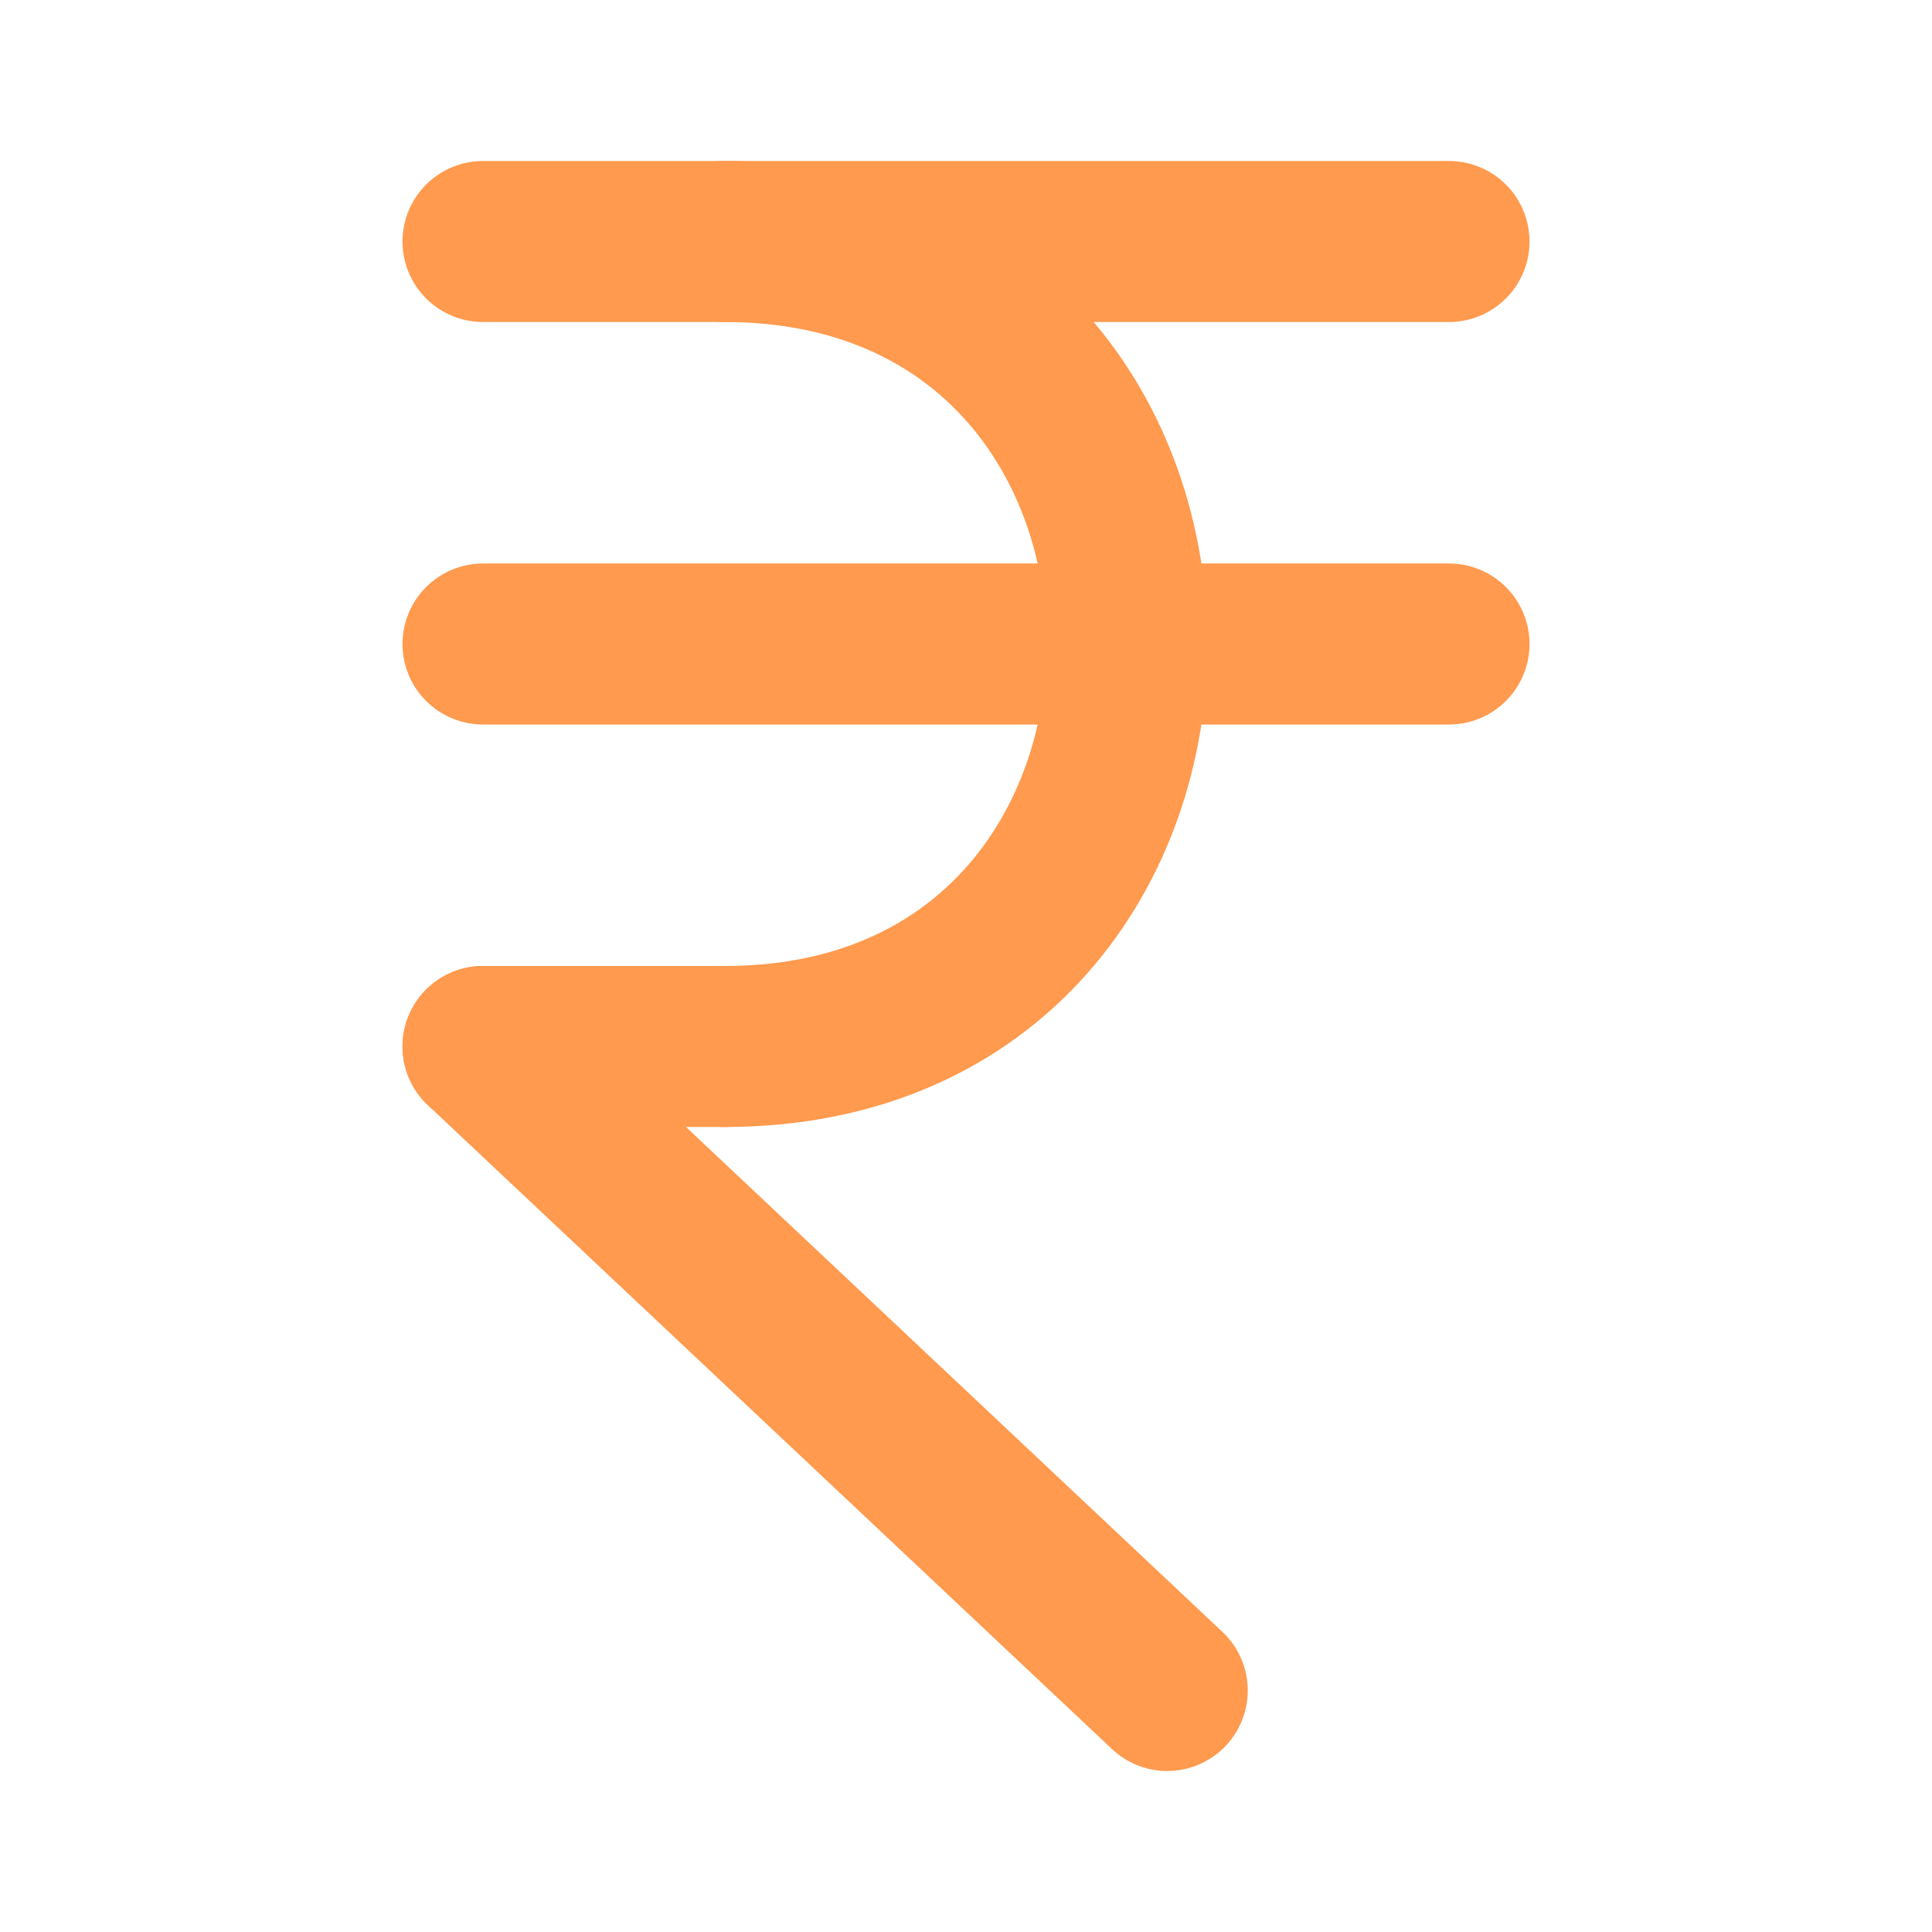
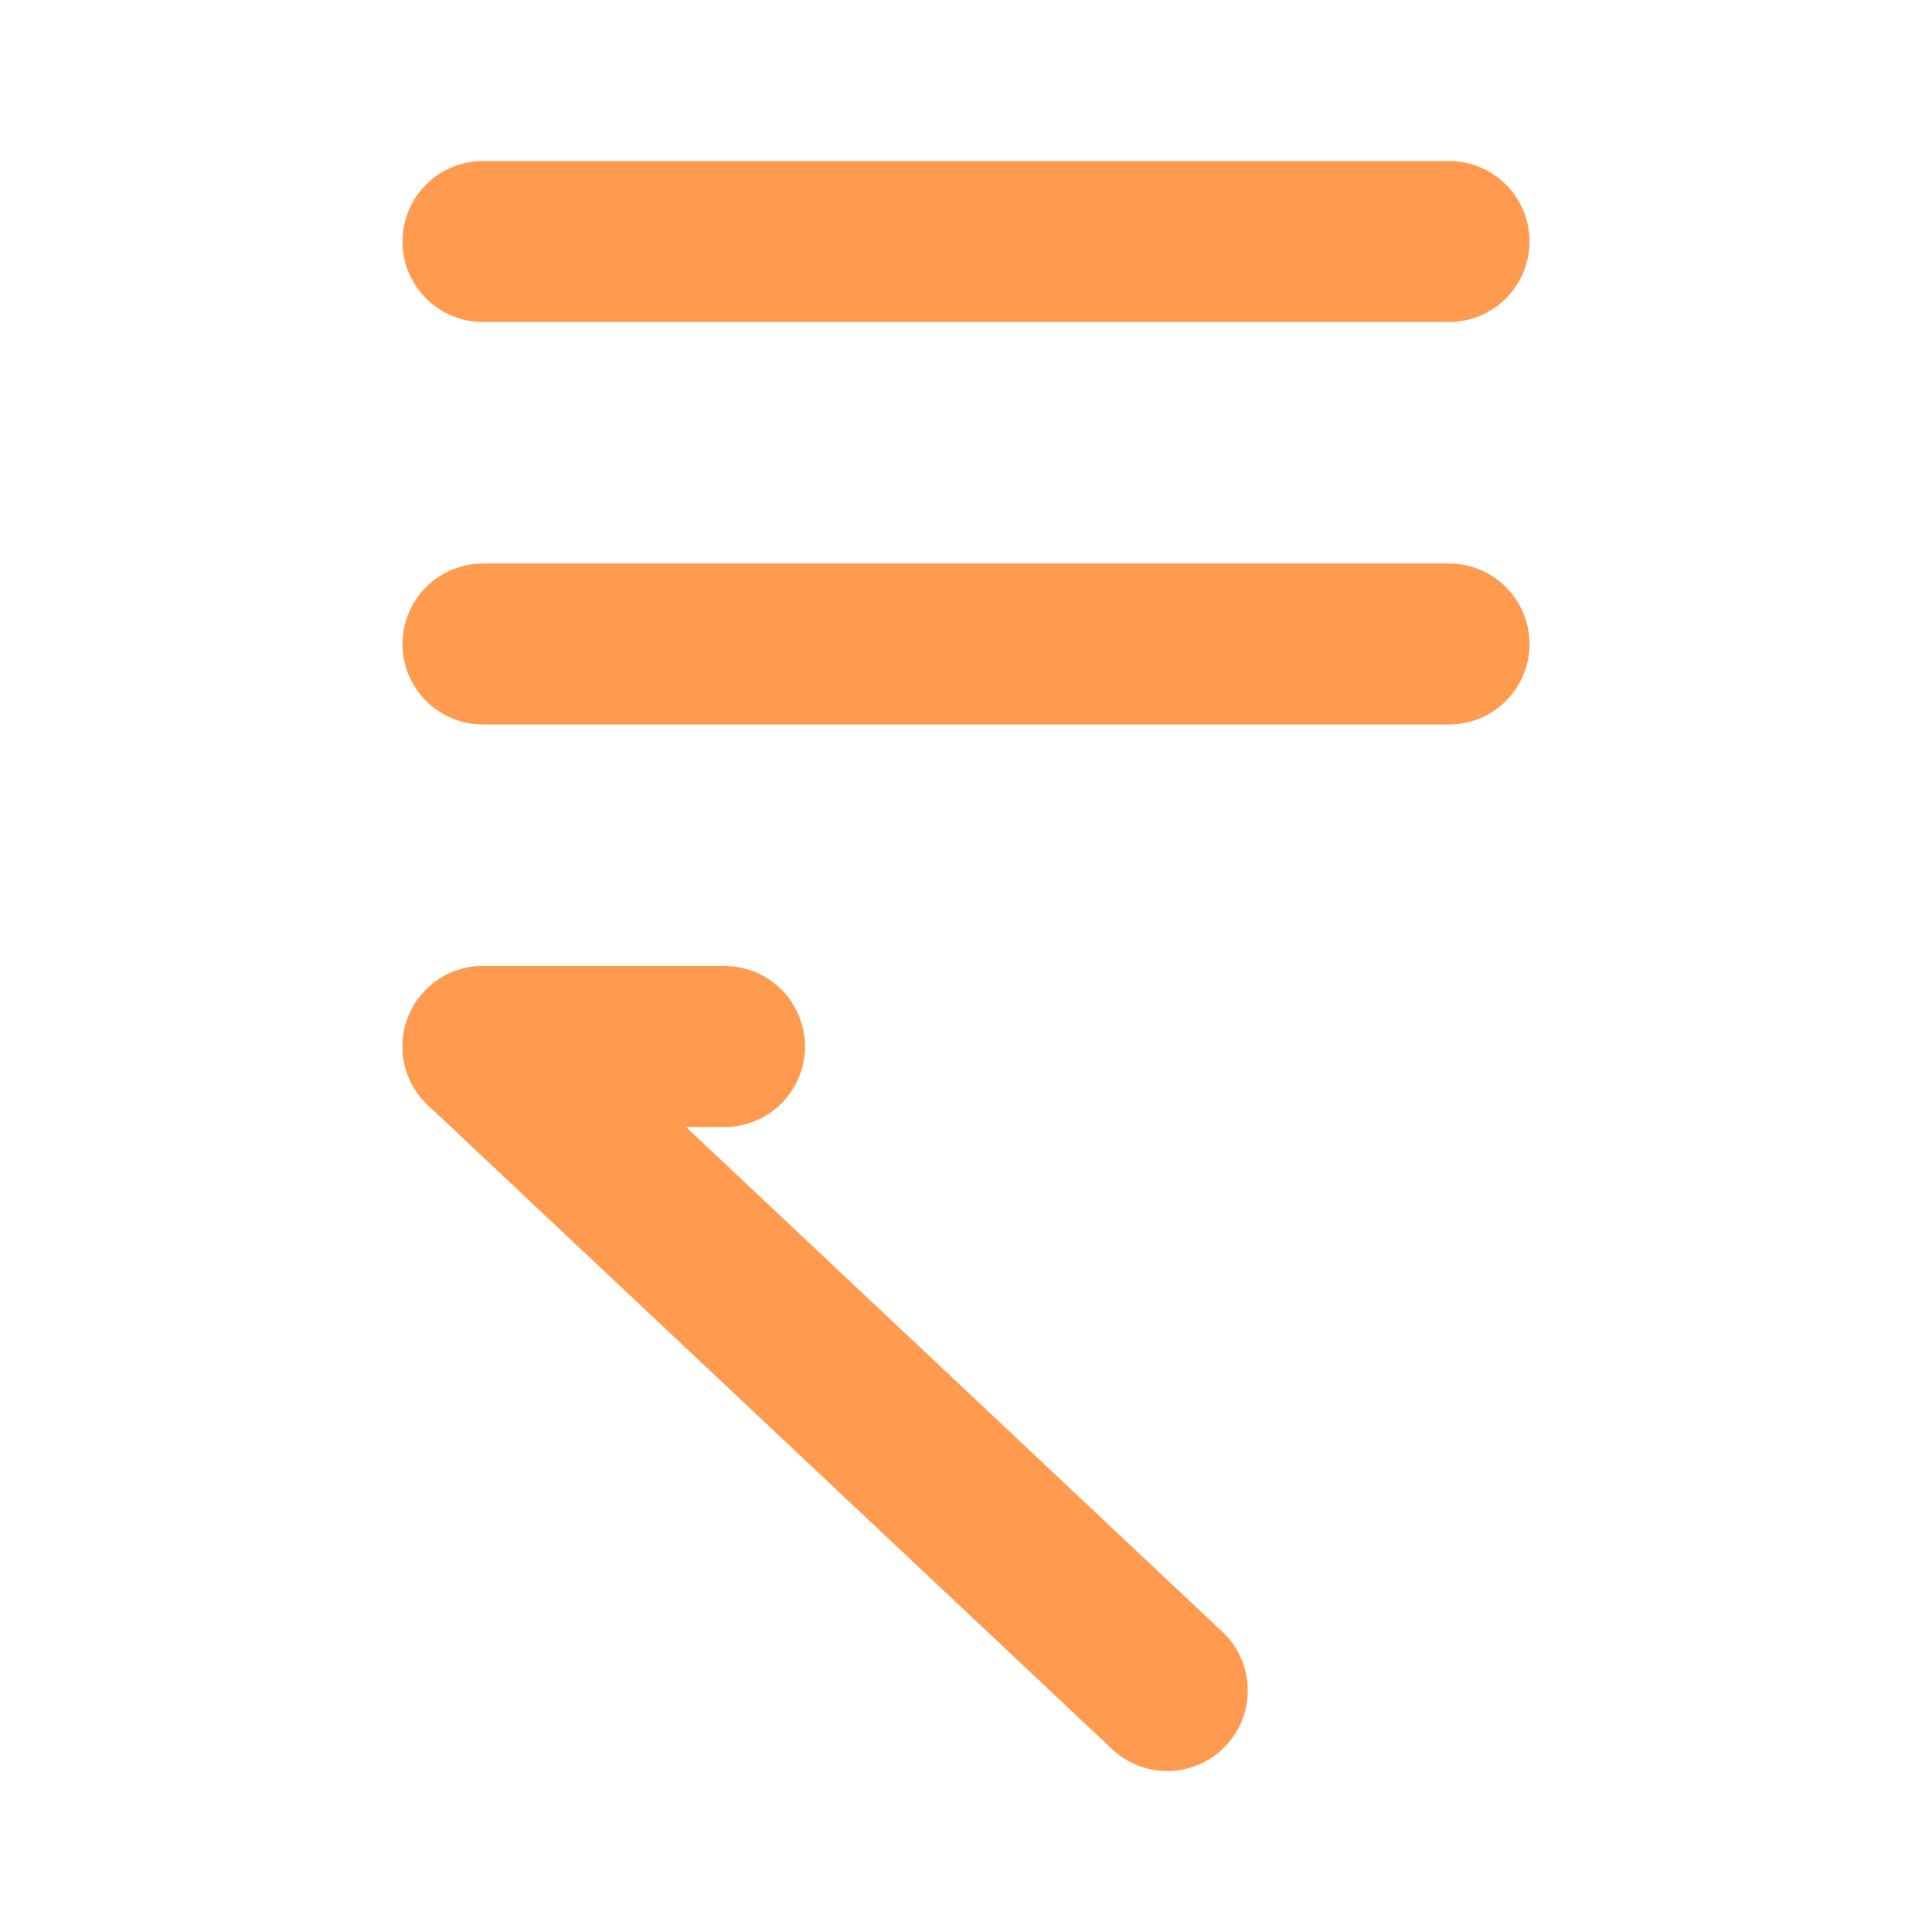
<svg xmlns="http://www.w3.org/2000/svg" stroke="#ff9a4e" fill="none" stroke-width="2" viewBox="0 0 24 24" stroke-linecap="round" stroke-linejoin="round" height="13" width="13">
  <path d="M6 3h12" />
  <path d="M6 8h12">
			</path>
  <path d="m6 13 8.5 8" />
  <path d="M6 13h3" />
-   <path d="M9 13c6.667 0 6.667-10 0-10" />
</svg>